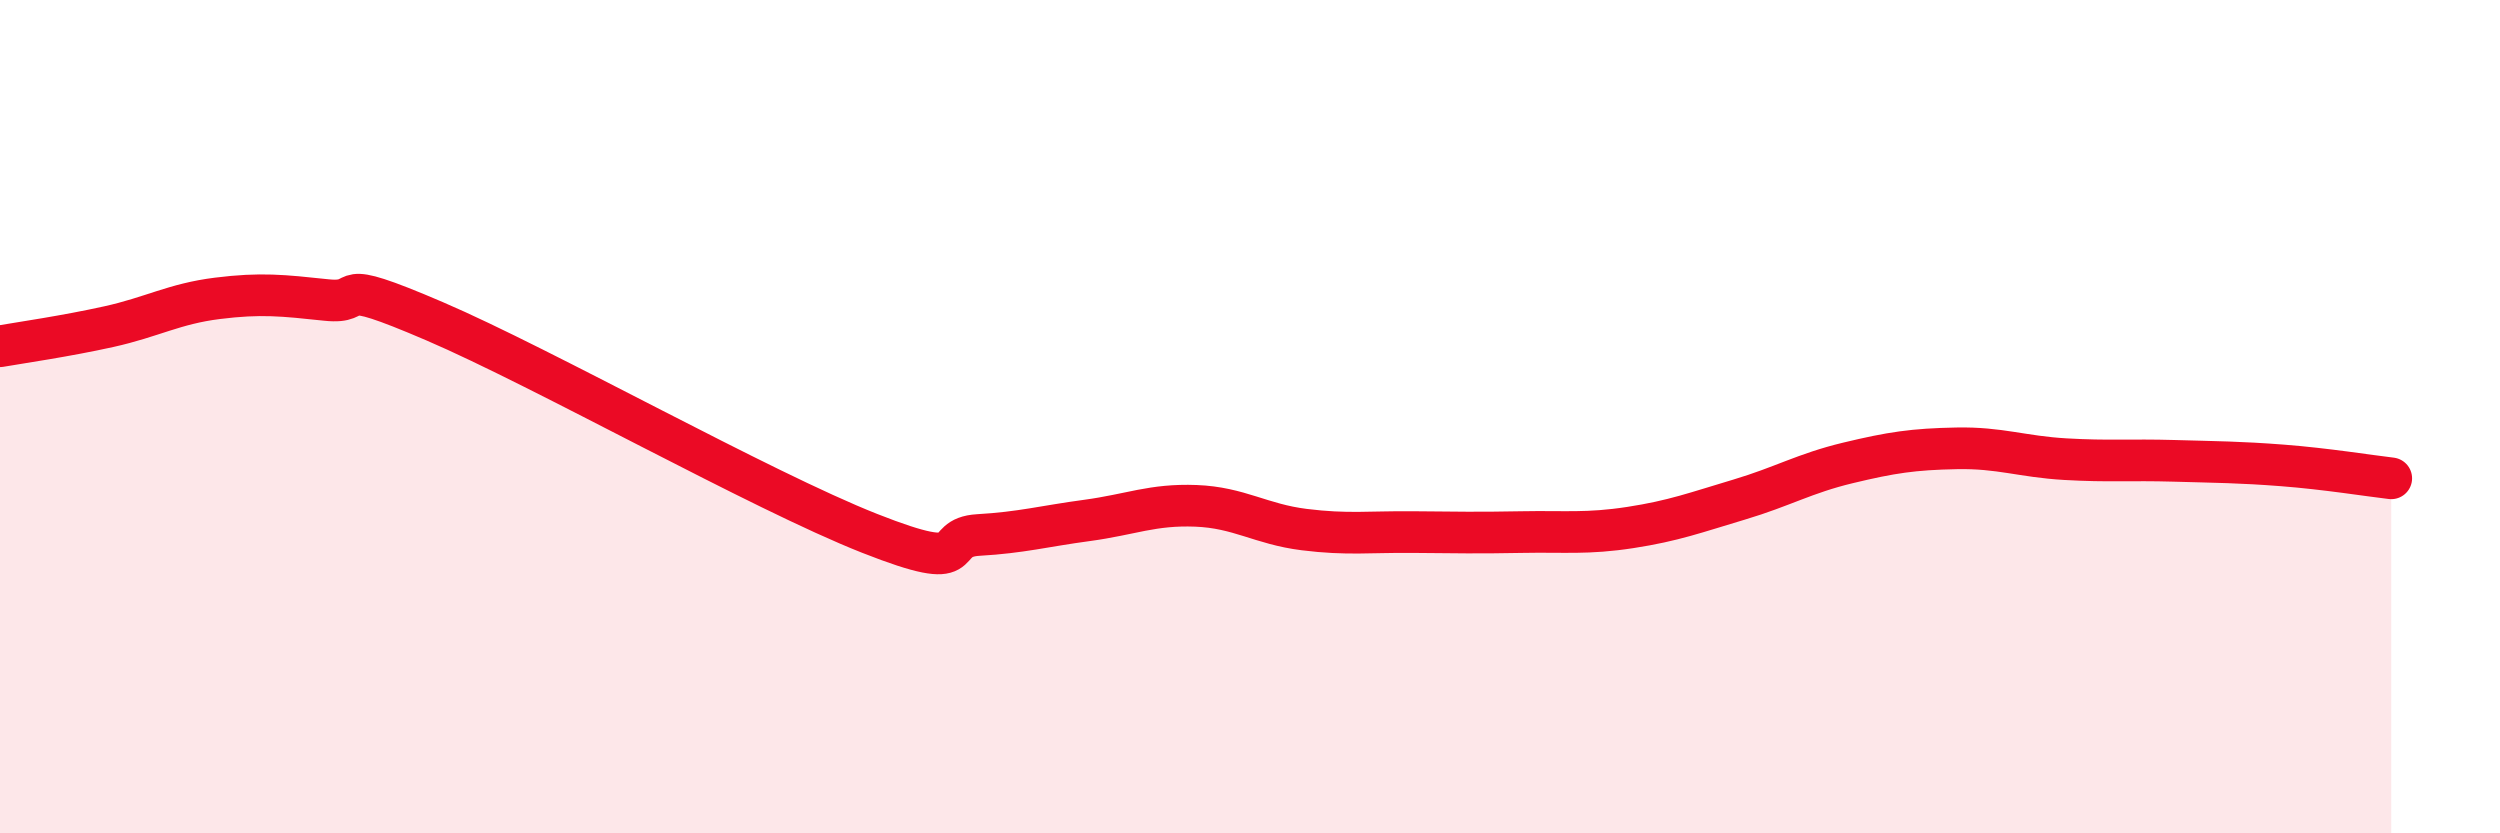
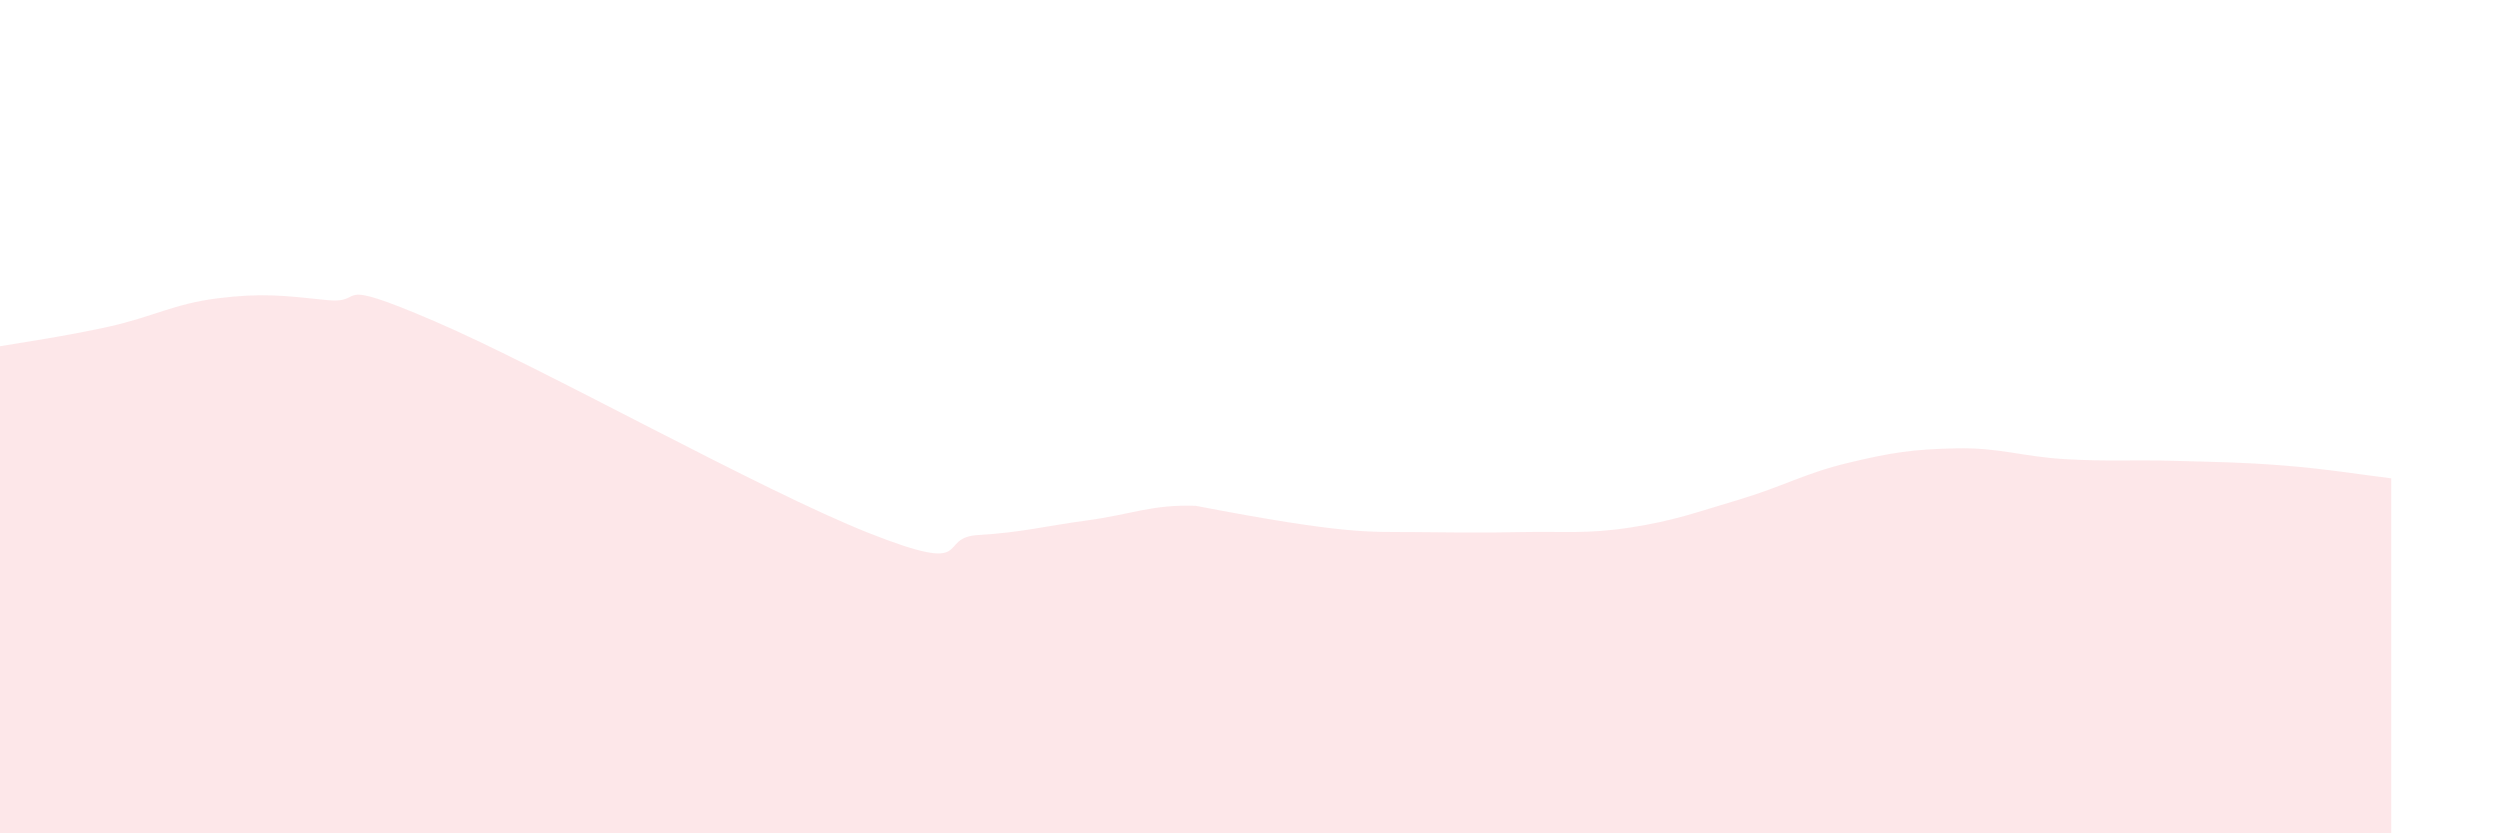
<svg xmlns="http://www.w3.org/2000/svg" width="60" height="20" viewBox="0 0 60 20">
-   <path d="M 0,8.31 C 0.52,8.22 1.57,8.07 2.61,7.84 C 3.65,7.61 4.18,7.29 5.22,7.16 C 6.26,7.03 6.79,7.09 7.83,7.2 C 8.87,7.31 7.82,6.59 10.43,7.71 C 13.04,8.83 18.26,11.77 20.87,12.8 C 23.48,13.83 22.44,12.9 23.48,12.84 C 24.52,12.78 25.05,12.63 26.09,12.49 C 27.13,12.35 27.66,12.1 28.7,12.14 C 29.74,12.18 30.26,12.58 31.3,12.71 C 32.34,12.84 32.87,12.76 33.91,12.77 C 34.95,12.78 35.48,12.79 36.52,12.77 C 37.56,12.75 38.09,12.82 39.13,12.66 C 40.17,12.5 40.7,12.3 41.74,11.99 C 42.78,11.68 43.31,11.36 44.35,11.11 C 45.39,10.86 45.92,10.78 46.96,10.76 C 48,10.74 48.53,10.96 49.57,11.02 C 50.61,11.08 51.13,11.03 52.17,11.06 C 53.21,11.09 53.74,11.09 54.78,11.17 C 55.82,11.25 56.87,11.42 57.39,11.48L57.39 20L0 20Z" fill="#EB0A25" opacity="0.1" stroke-linecap="round" stroke-linejoin="round" />
-   <path d="M 0,8.31 C 0.52,8.22 1.57,8.07 2.61,7.84 C 3.65,7.61 4.18,7.29 5.22,7.16 C 6.26,7.03 6.79,7.09 7.83,7.2 C 8.87,7.31 7.82,6.59 10.43,7.71 C 13.04,8.83 18.26,11.77 20.87,12.8 C 23.48,13.83 22.44,12.9 23.48,12.84 C 24.52,12.78 25.05,12.63 26.09,12.49 C 27.13,12.35 27.66,12.1 28.7,12.14 C 29.74,12.18 30.26,12.58 31.3,12.71 C 32.34,12.84 32.87,12.76 33.91,12.77 C 34.95,12.78 35.48,12.79 36.52,12.77 C 37.56,12.75 38.09,12.82 39.13,12.66 C 40.17,12.5 40.7,12.3 41.74,11.99 C 42.78,11.68 43.31,11.36 44.35,11.11 C 45.39,10.86 45.92,10.78 46.96,10.76 C 48,10.74 48.53,10.96 49.57,11.02 C 50.61,11.08 51.13,11.03 52.17,11.06 C 53.21,11.09 53.74,11.09 54.78,11.17 C 55.82,11.25 56.87,11.42 57.39,11.48" stroke="#EB0A25" stroke-width="1" fill="none" stroke-linecap="round" stroke-linejoin="round" />
+   <path d="M 0,8.31 C 0.52,8.22 1.57,8.07 2.61,7.84 C 3.65,7.61 4.18,7.29 5.22,7.16 C 6.26,7.03 6.79,7.09 7.83,7.2 C 8.87,7.31 7.82,6.59 10.43,7.71 C 13.04,8.83 18.26,11.77 20.87,12.8 C 23.48,13.83 22.44,12.9 23.48,12.84 C 24.52,12.78 25.05,12.63 26.09,12.49 C 27.13,12.35 27.66,12.1 28.7,12.14 C 32.34,12.84 32.87,12.76 33.91,12.77 C 34.95,12.78 35.48,12.79 36.52,12.77 C 37.56,12.75 38.09,12.82 39.13,12.66 C 40.17,12.5 40.7,12.3 41.74,11.99 C 42.78,11.68 43.31,11.36 44.35,11.11 C 45.39,10.86 45.92,10.78 46.96,10.76 C 48,10.74 48.53,10.96 49.57,11.02 C 50.61,11.08 51.13,11.03 52.17,11.06 C 53.21,11.09 53.74,11.09 54.78,11.17 C 55.82,11.25 56.87,11.42 57.39,11.48L57.39 20L0 20Z" fill="#EB0A25" opacity="0.1" stroke-linecap="round" stroke-linejoin="round" />
</svg>